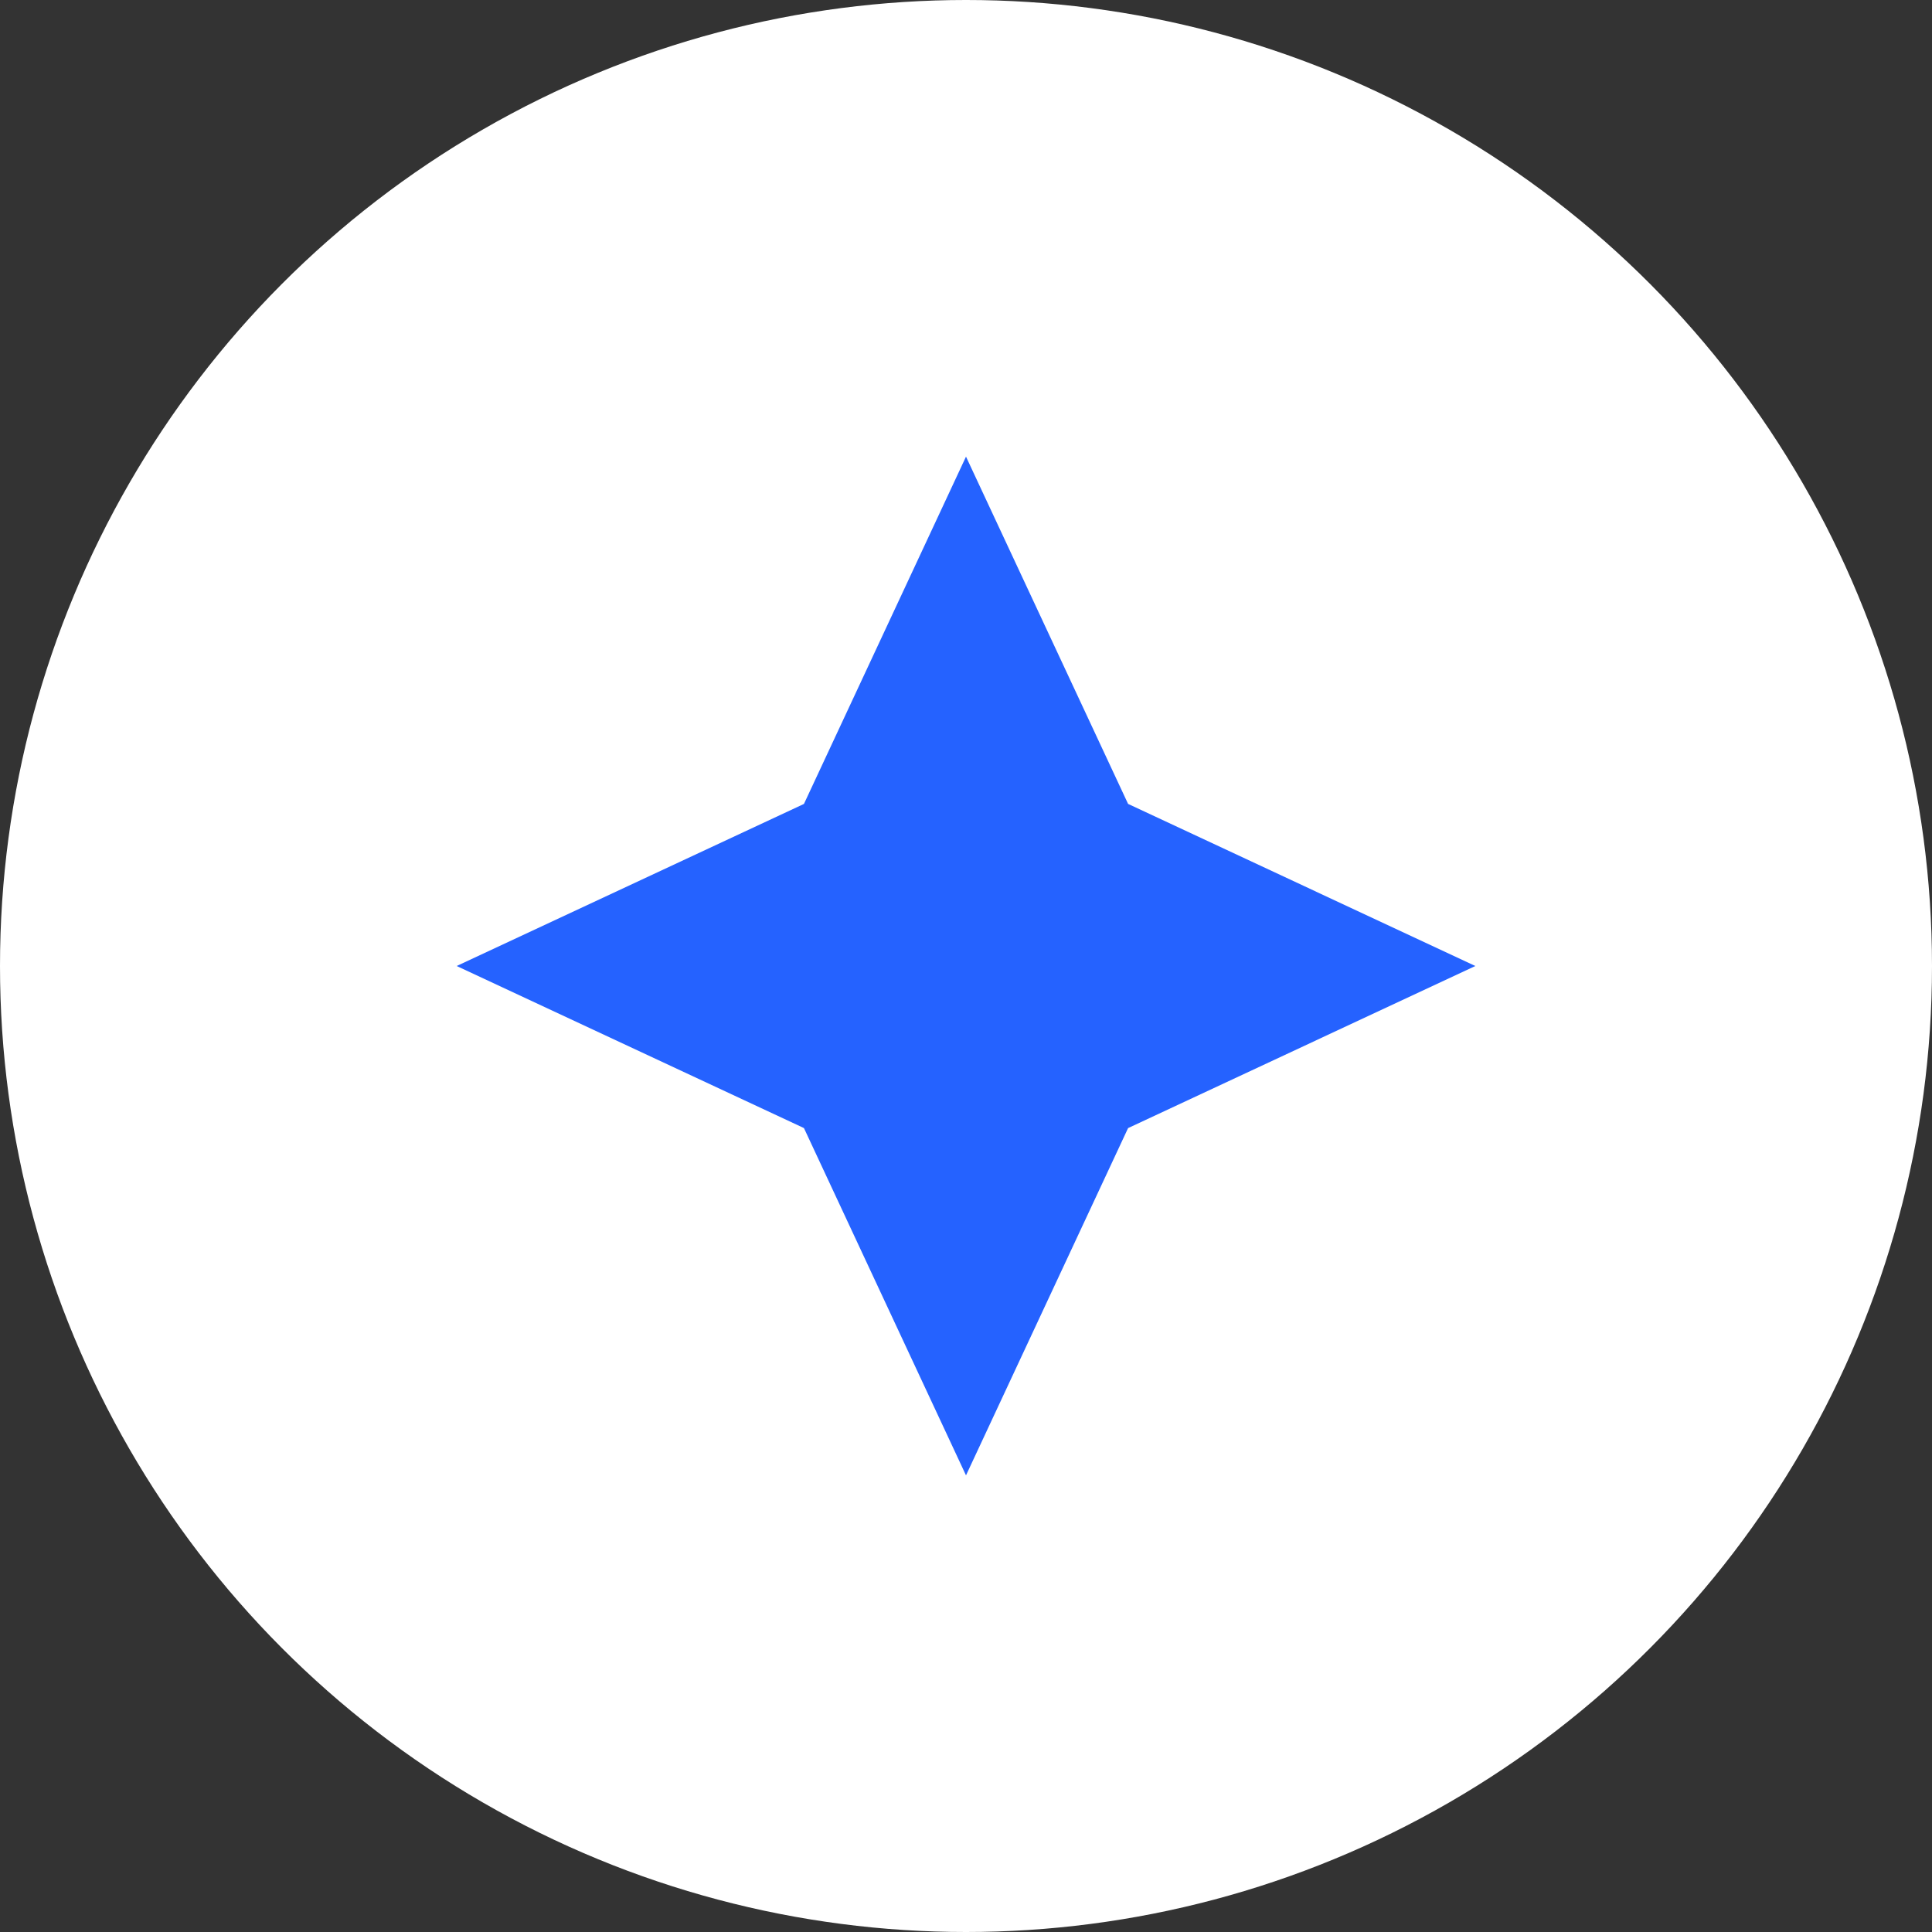
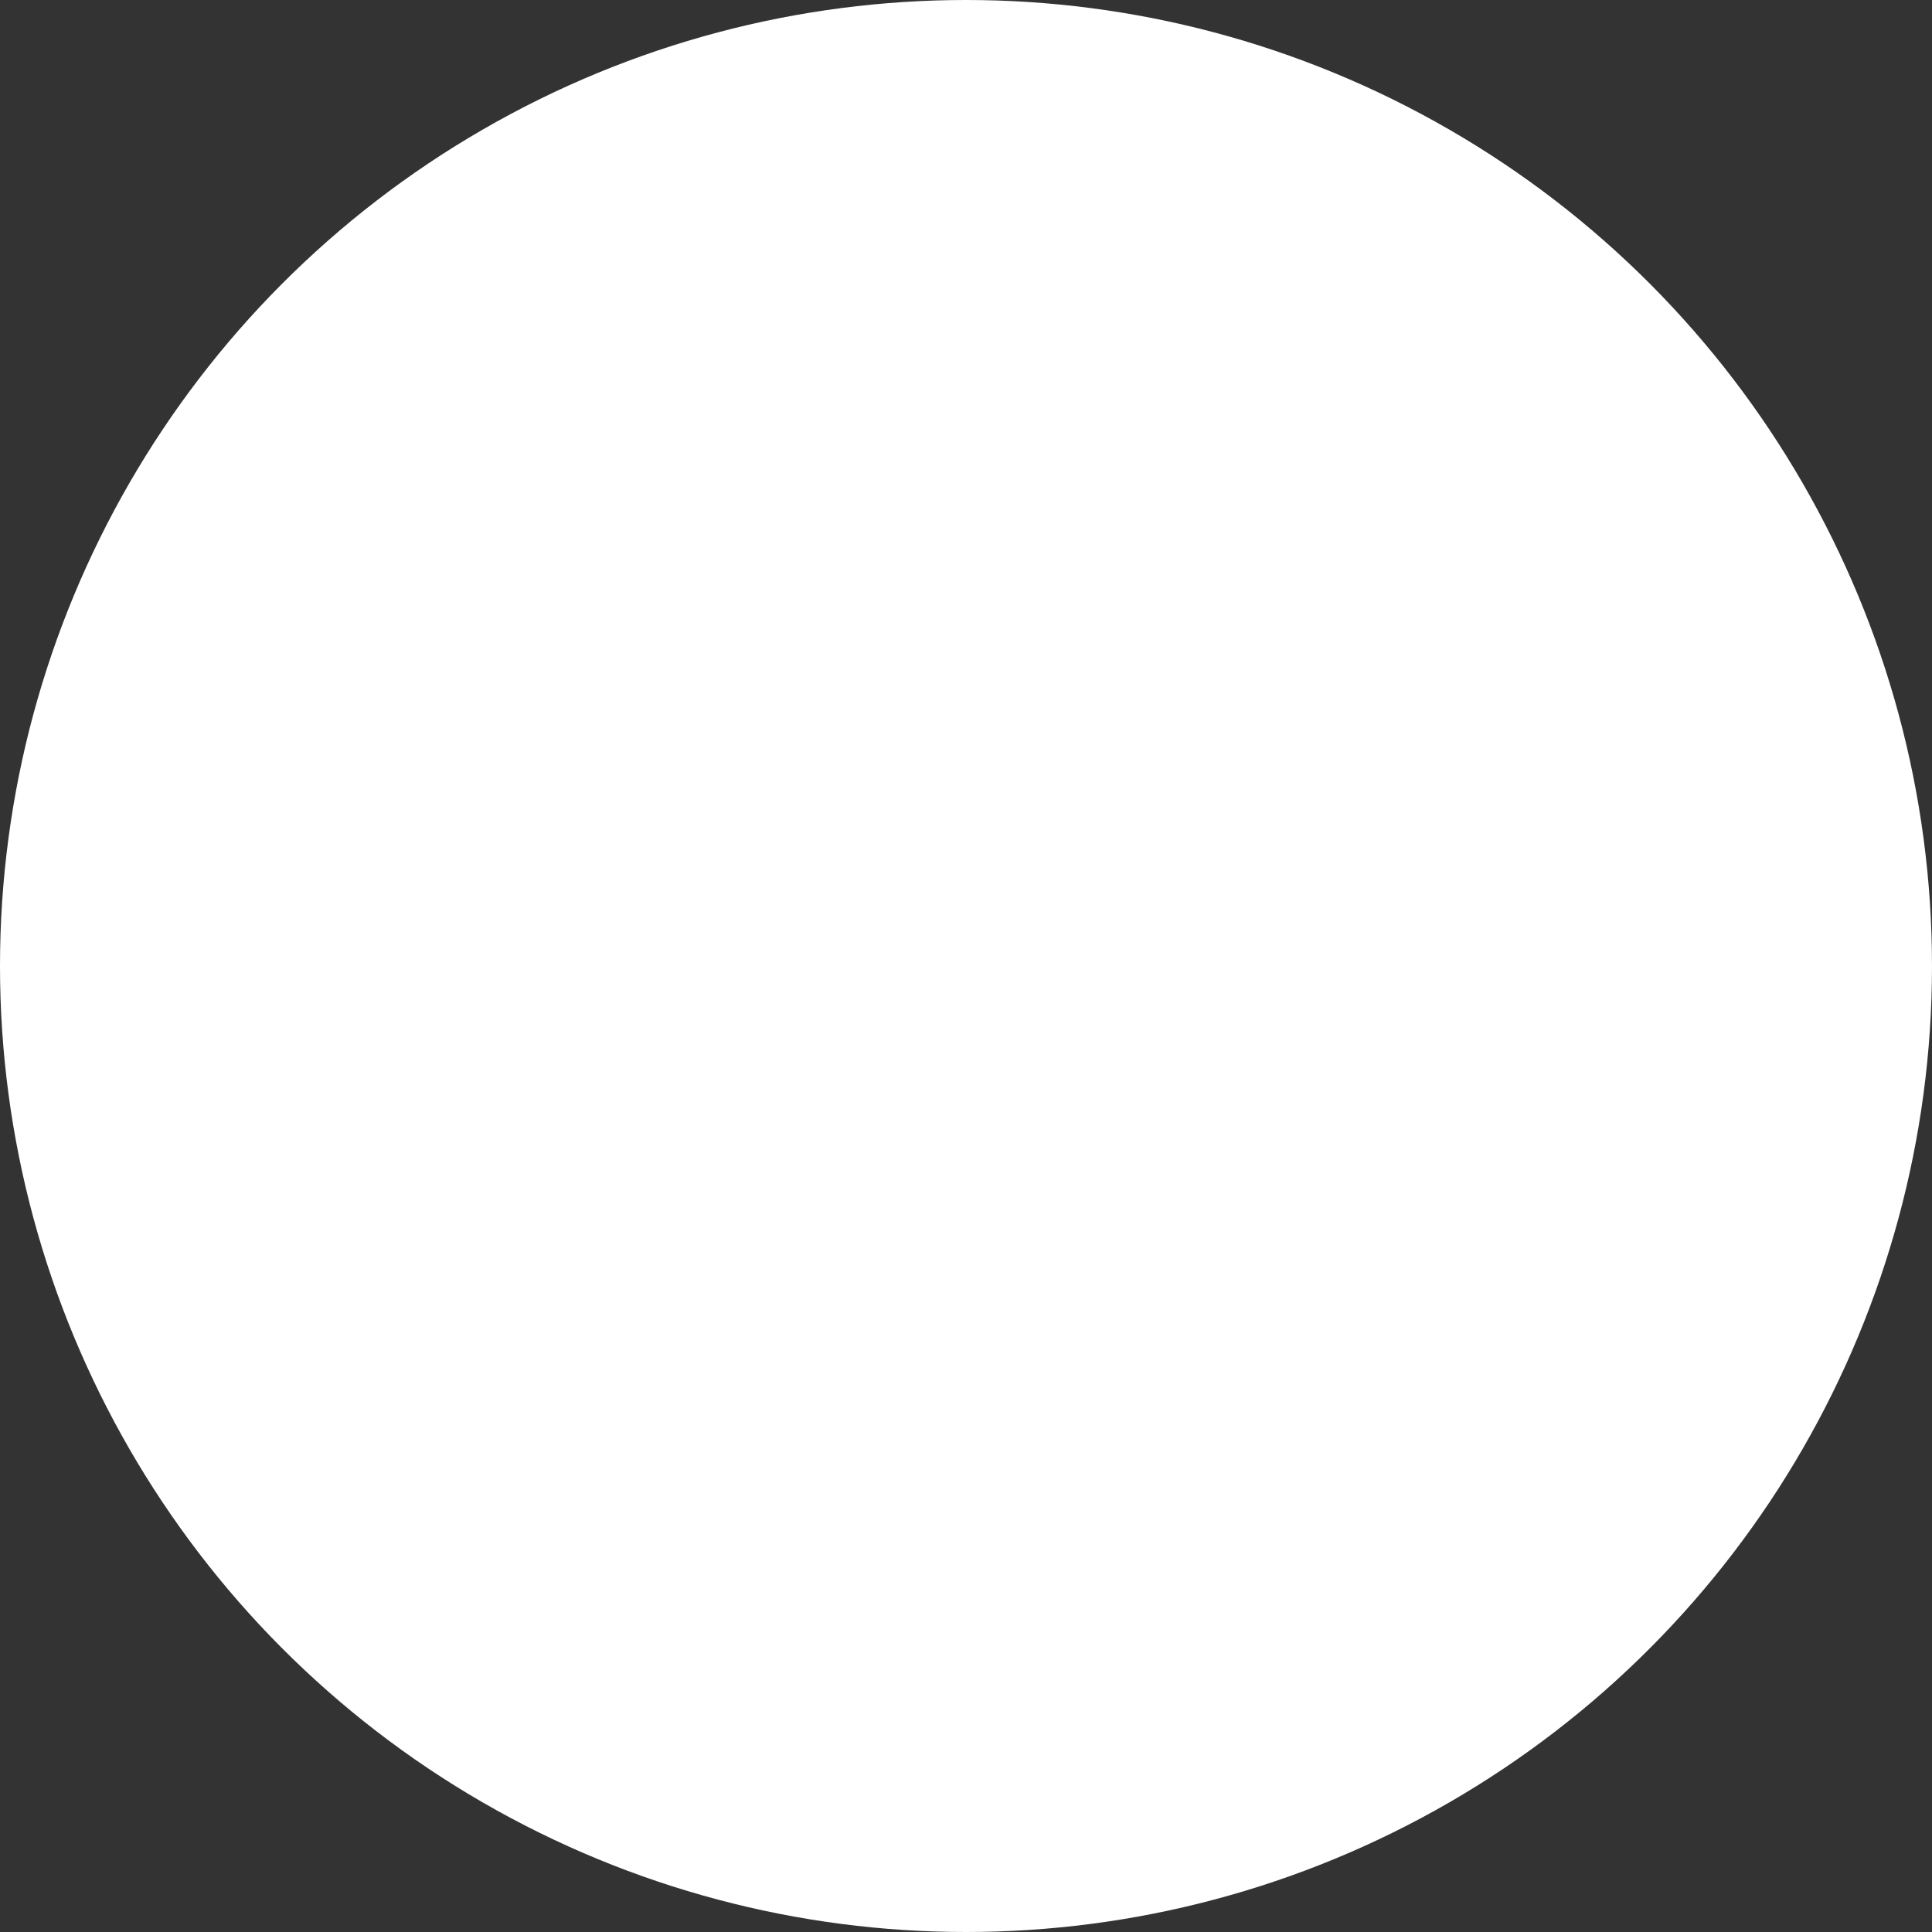
<svg xmlns="http://www.w3.org/2000/svg" width="48" height="48" viewBox="0 0 48 48" fill="none">
  <rect x="0" y="0" width="48" height="48" fill="#333333" stroke="none" />
  <circle cx="24" cy="24" r="24" fill="white" />
-   <path d="M24 11.345L28.027 19.973L36.655 24L28.027 28.027L24 36.655L19.974 28.027L11.346 24L19.974 19.973L24 11.345Z" fill="#2562FF" />
</svg>